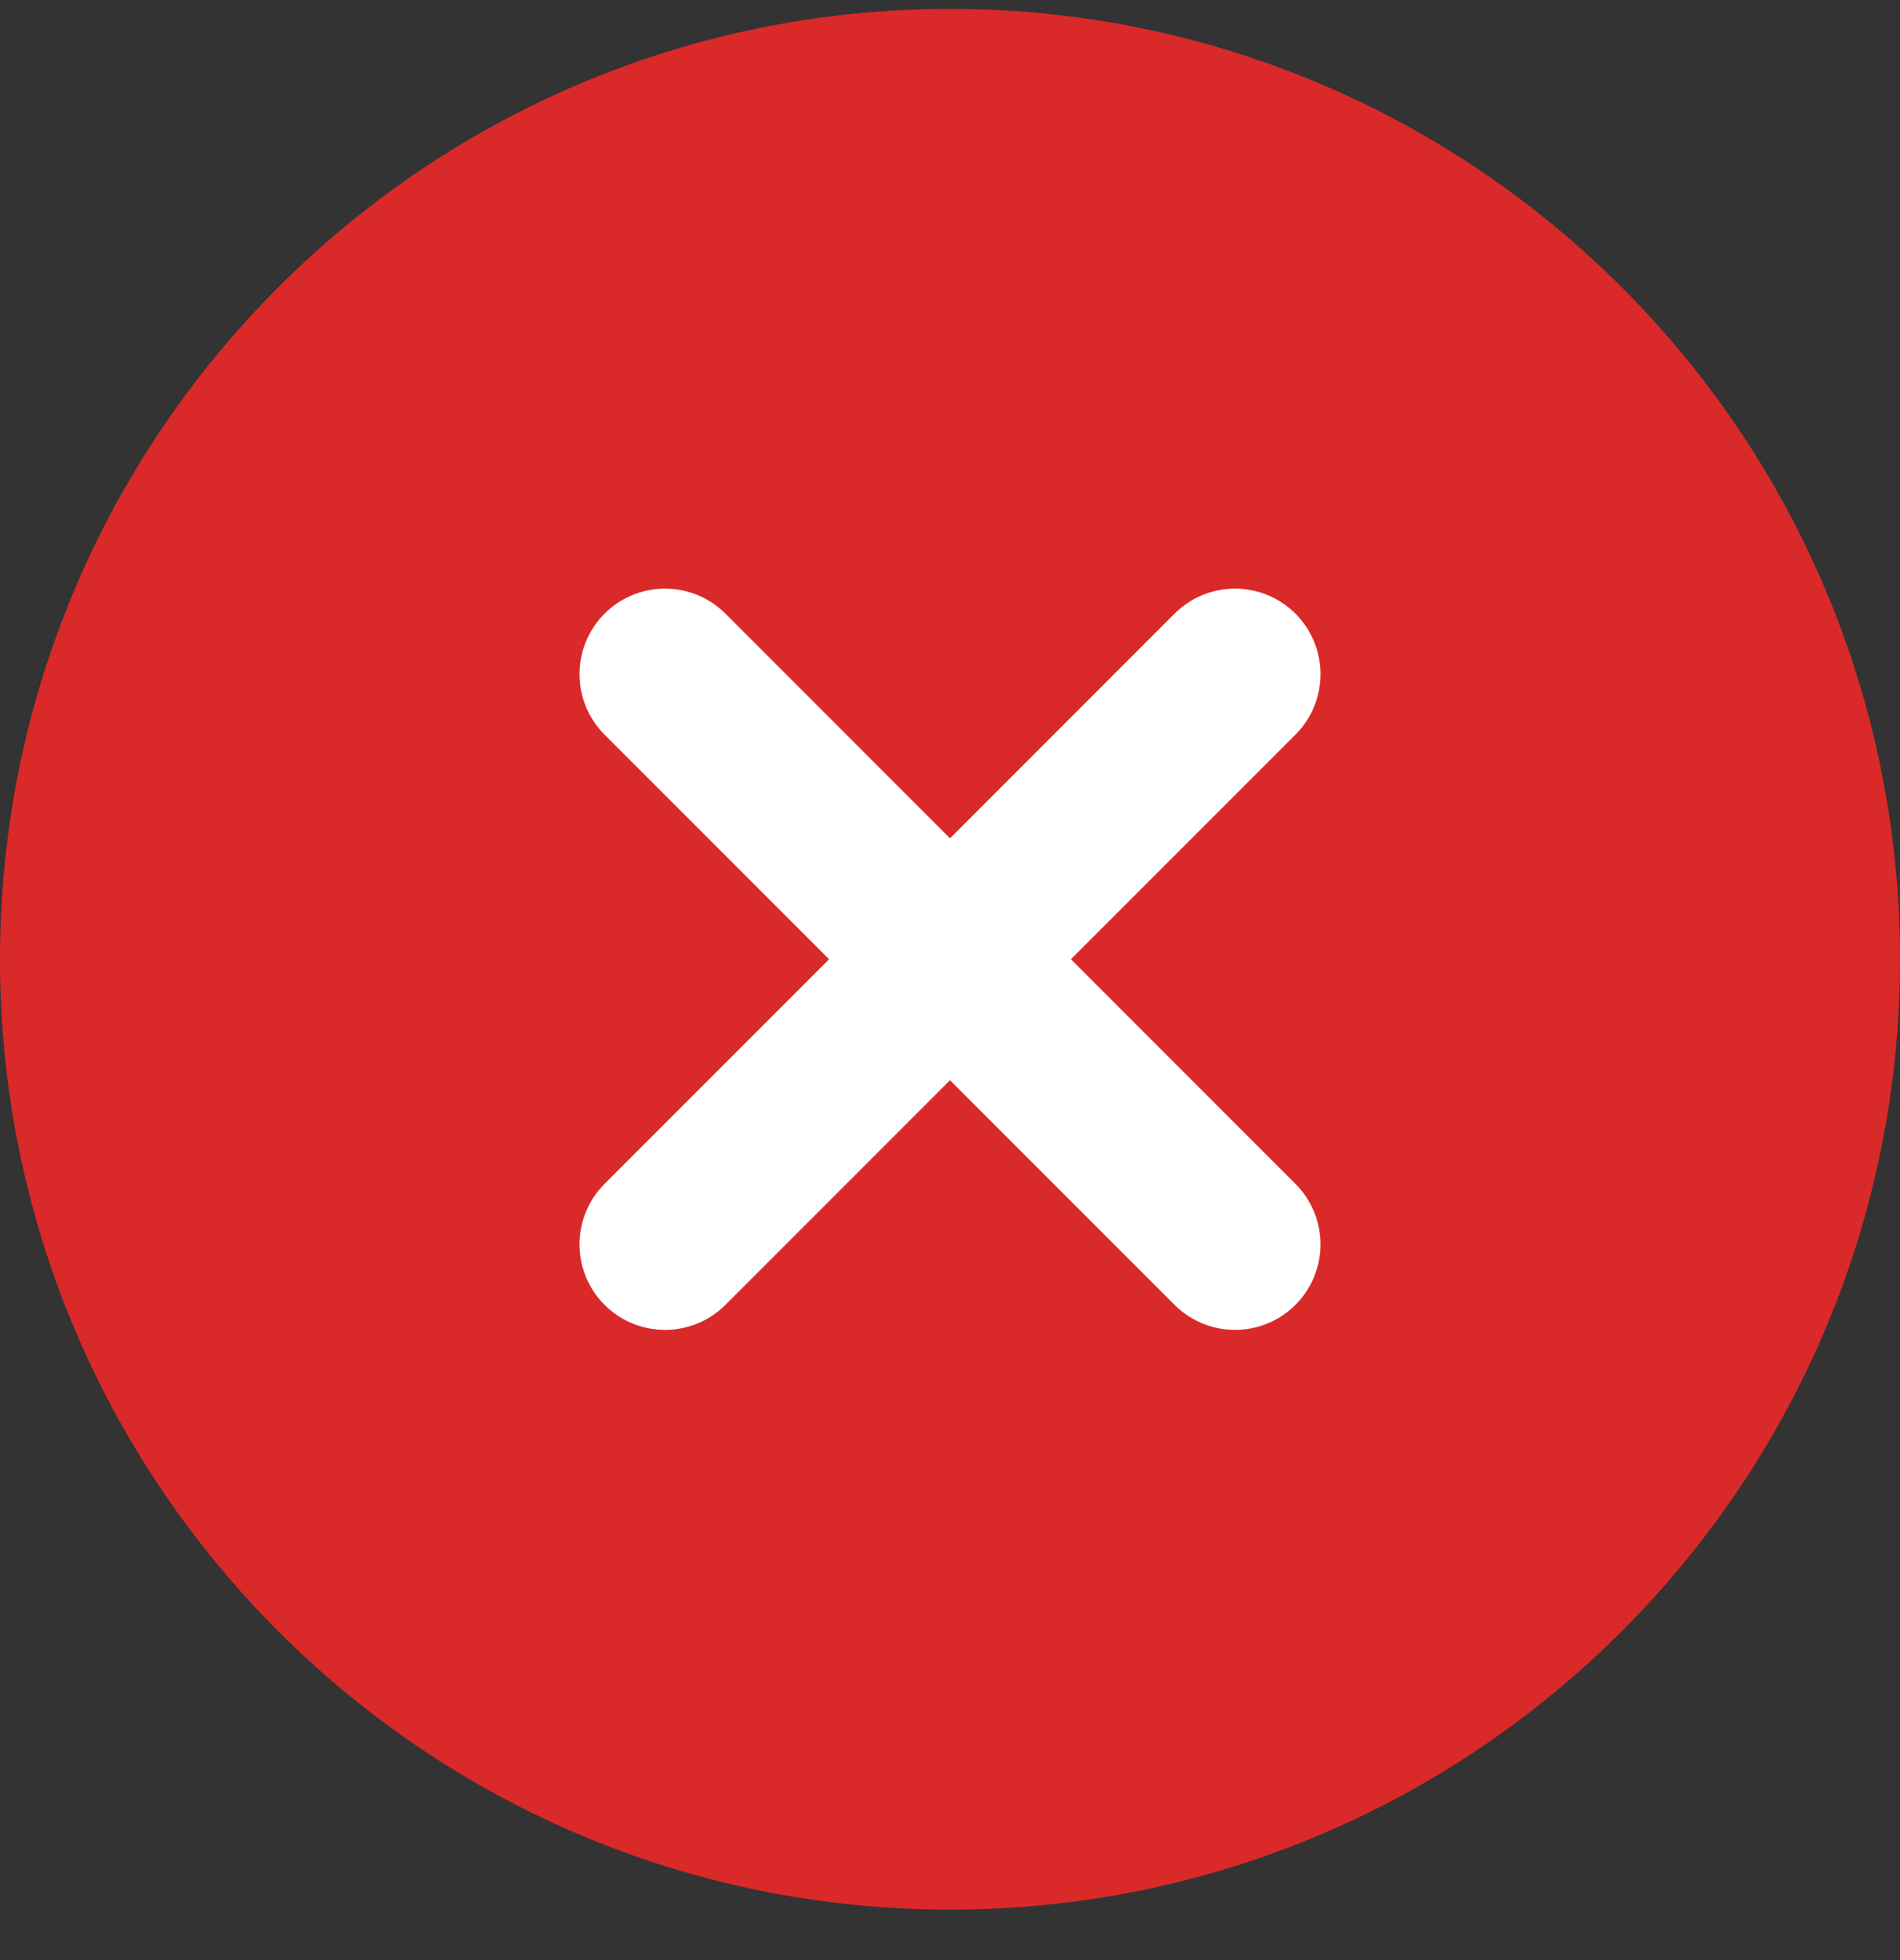
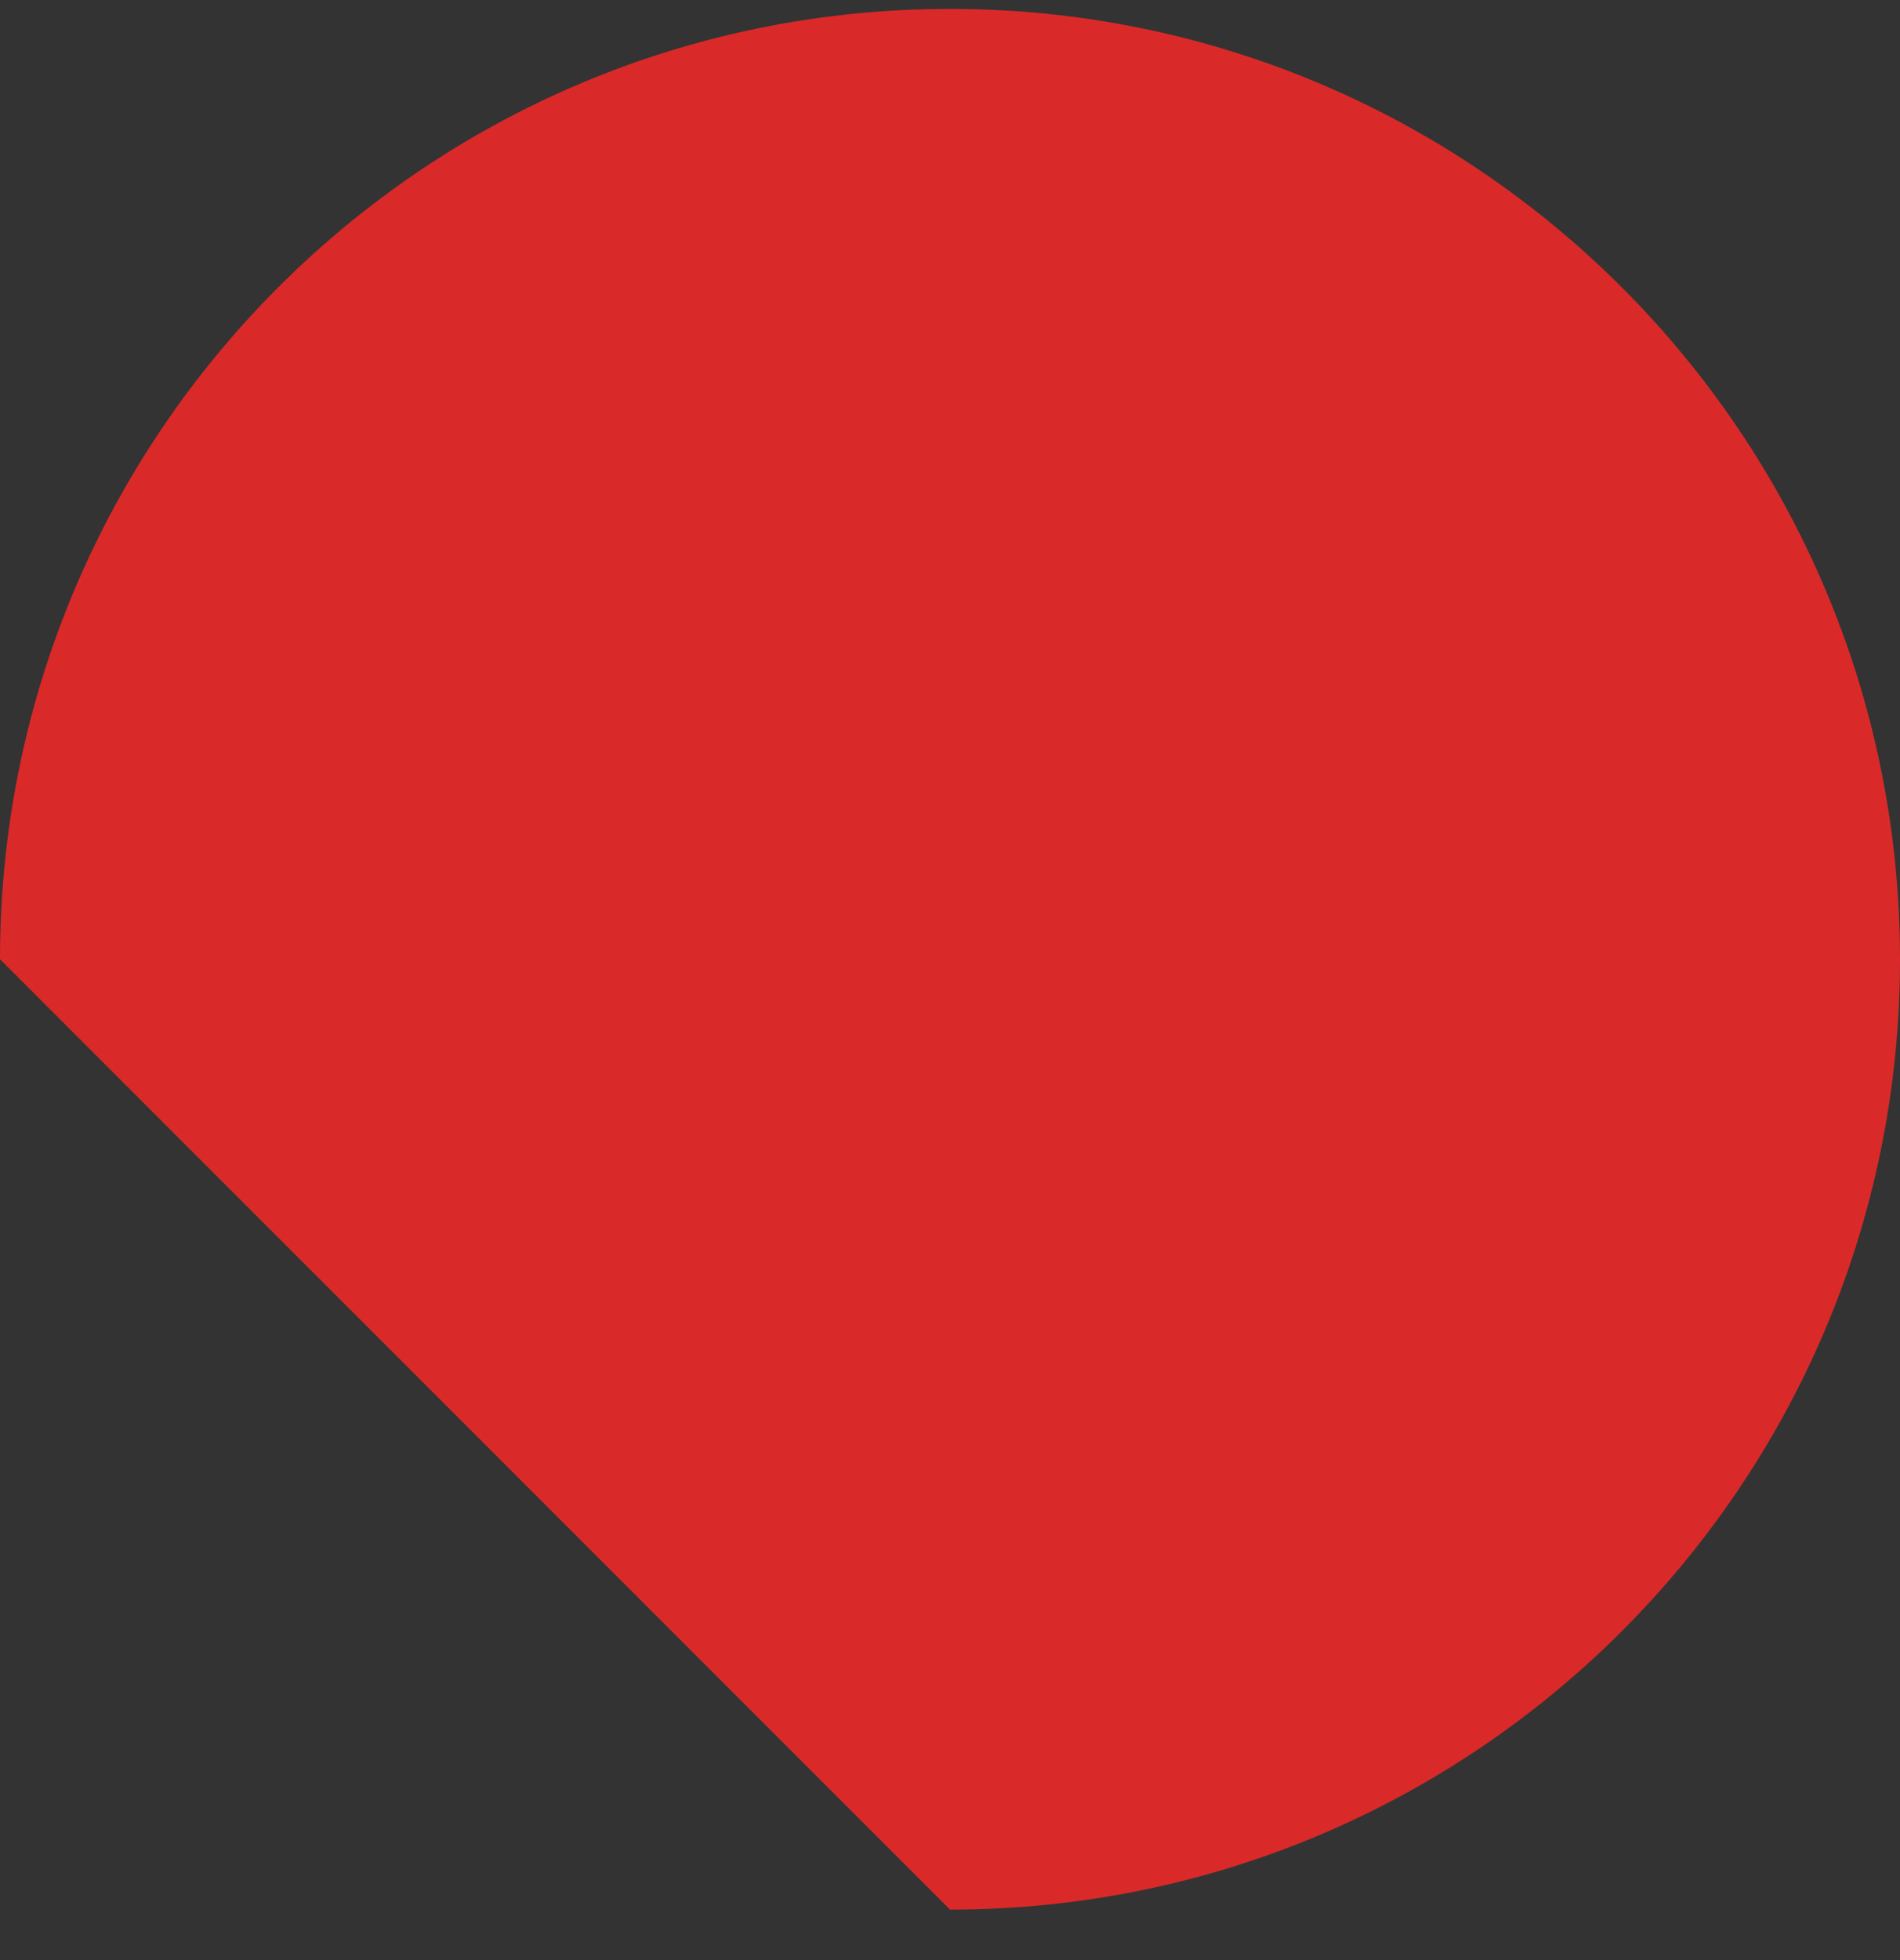
<svg xmlns="http://www.w3.org/2000/svg" width="32" height="33" viewBox="0 0 32 33" fill="none">
  <rect x="0" y="0" width="32" height="33" fill="#333333" stroke="none" />
-   <path d="M16 32.15C24.837 32.15 32 24.987 32 16.15C32 7.314 24.837 0.15 16 0.15C7.163 0.15 0 7.314 0 16.15C0 24.987 7.163 32.15 16 32.15Z" fill="#DA2929" />
-   <path d="M20.8 11.35L11.2 20.95M11.2 11.35L20.8 20.95" stroke="white" stroke-width="2.88" stroke-linecap="round" stroke-linejoin="round" />
+   <path d="M16 32.15C24.837 32.15 32 24.987 32 16.15C32 7.314 24.837 0.15 16 0.15C7.163 0.15 0 7.314 0 16.15Z" fill="#DA2929" />
</svg>